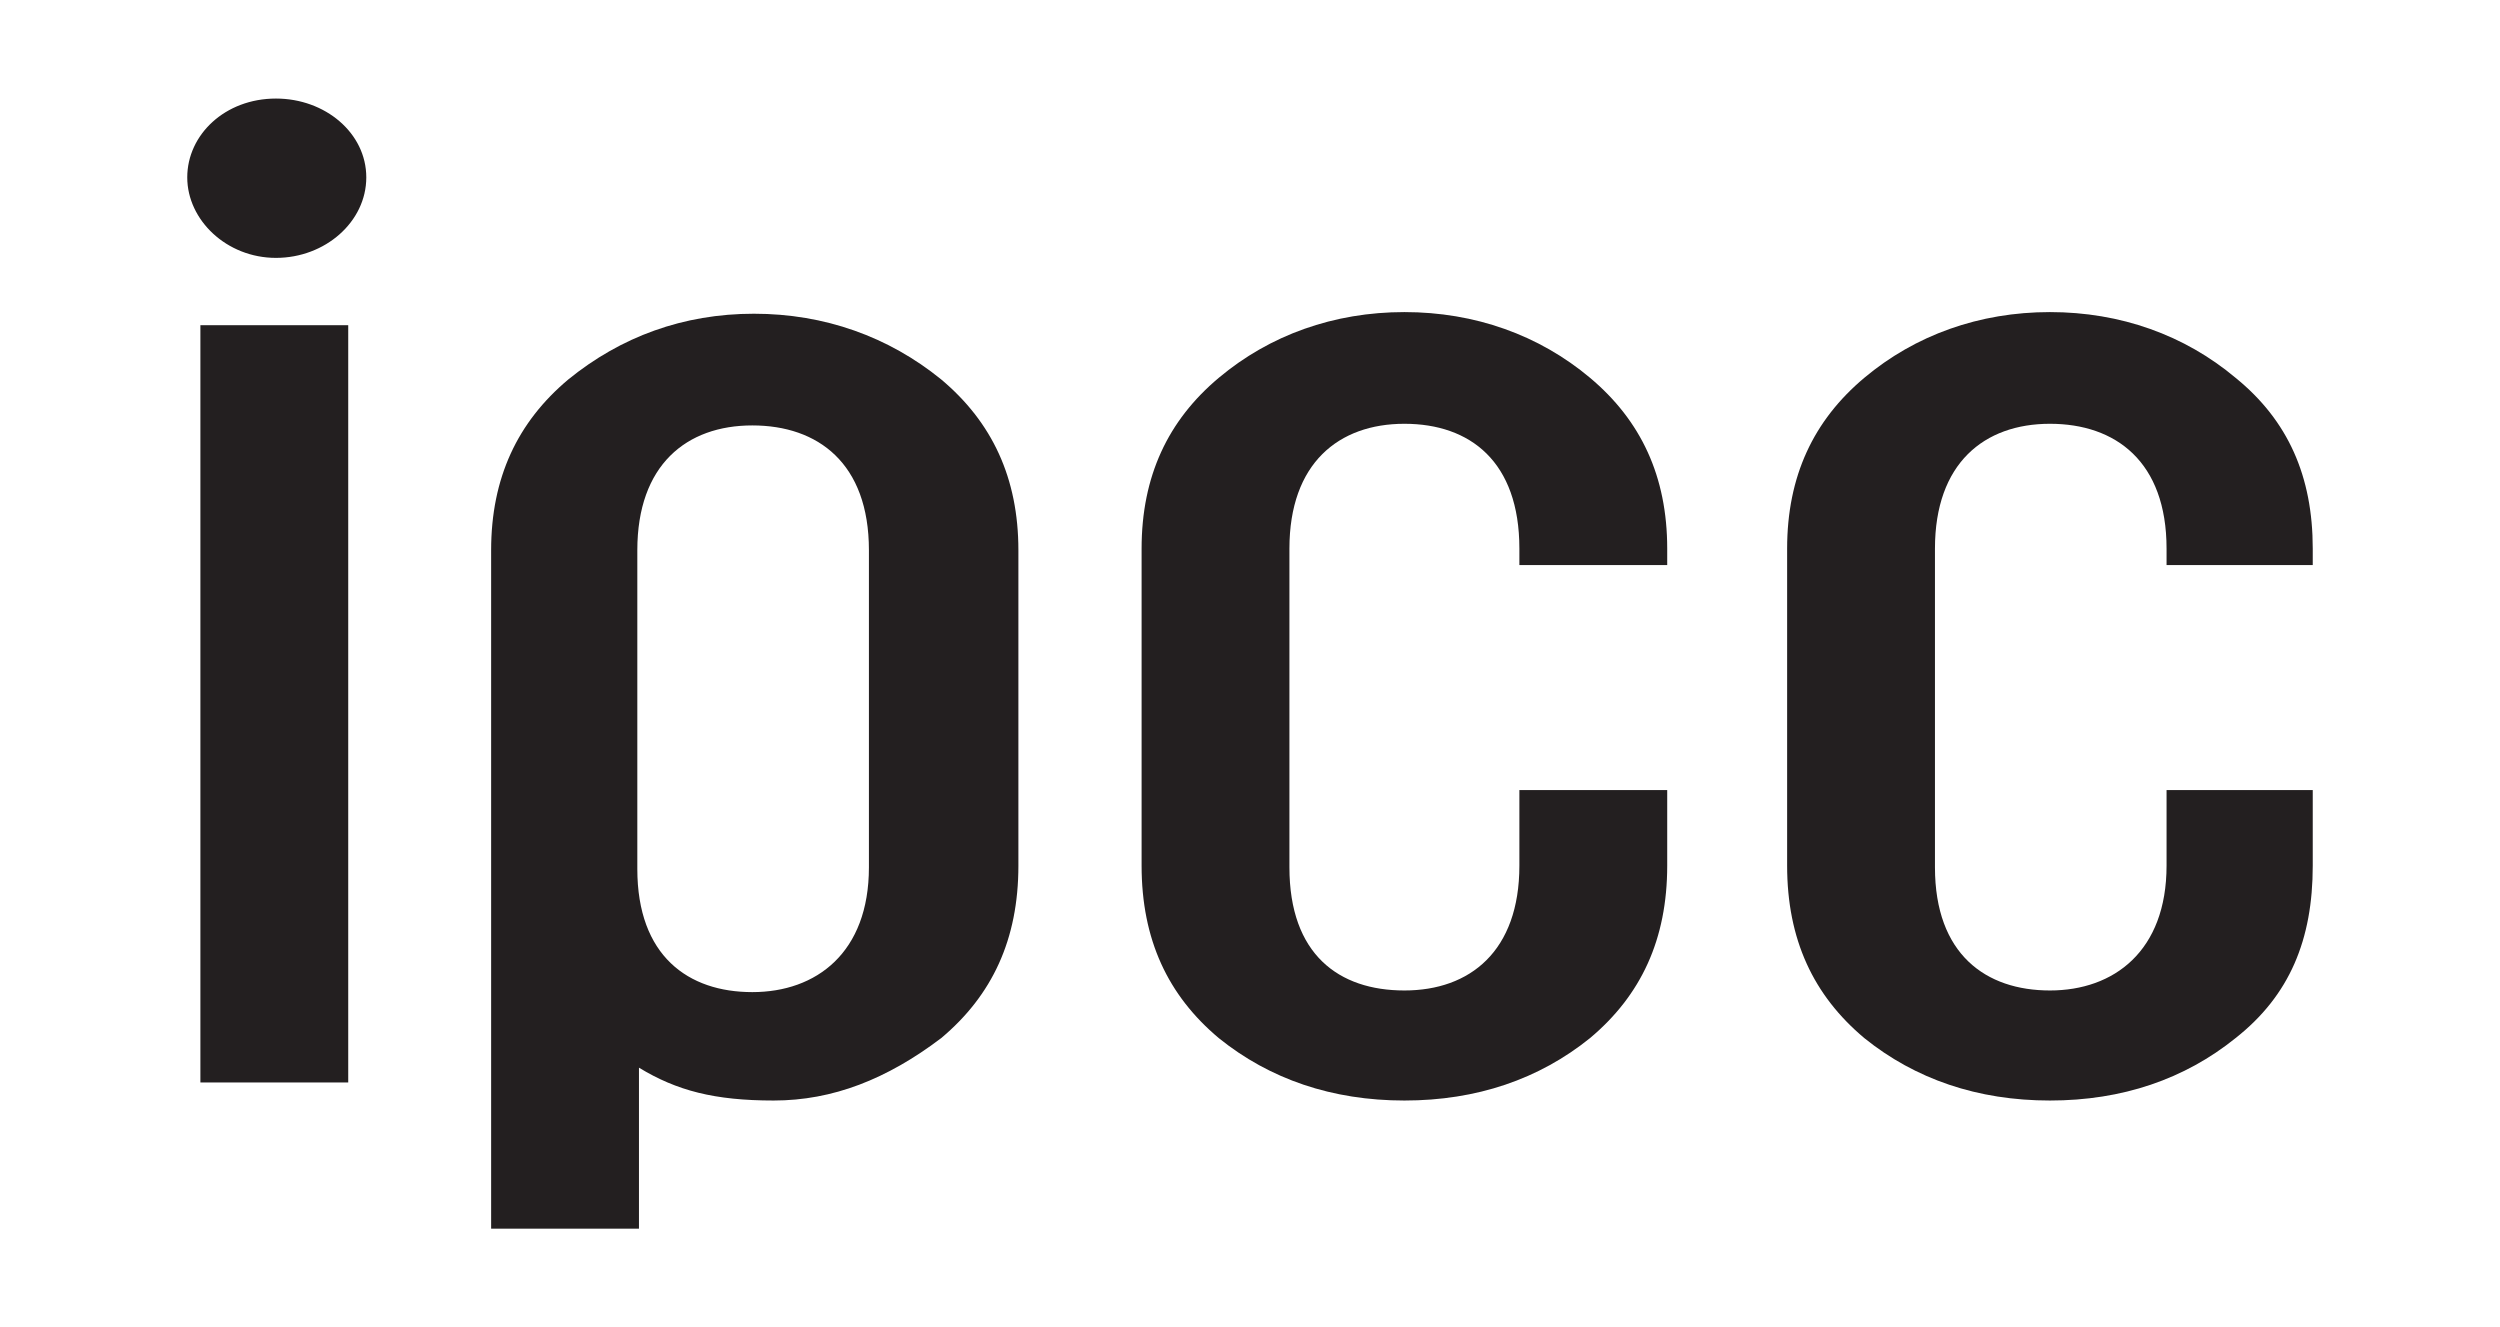
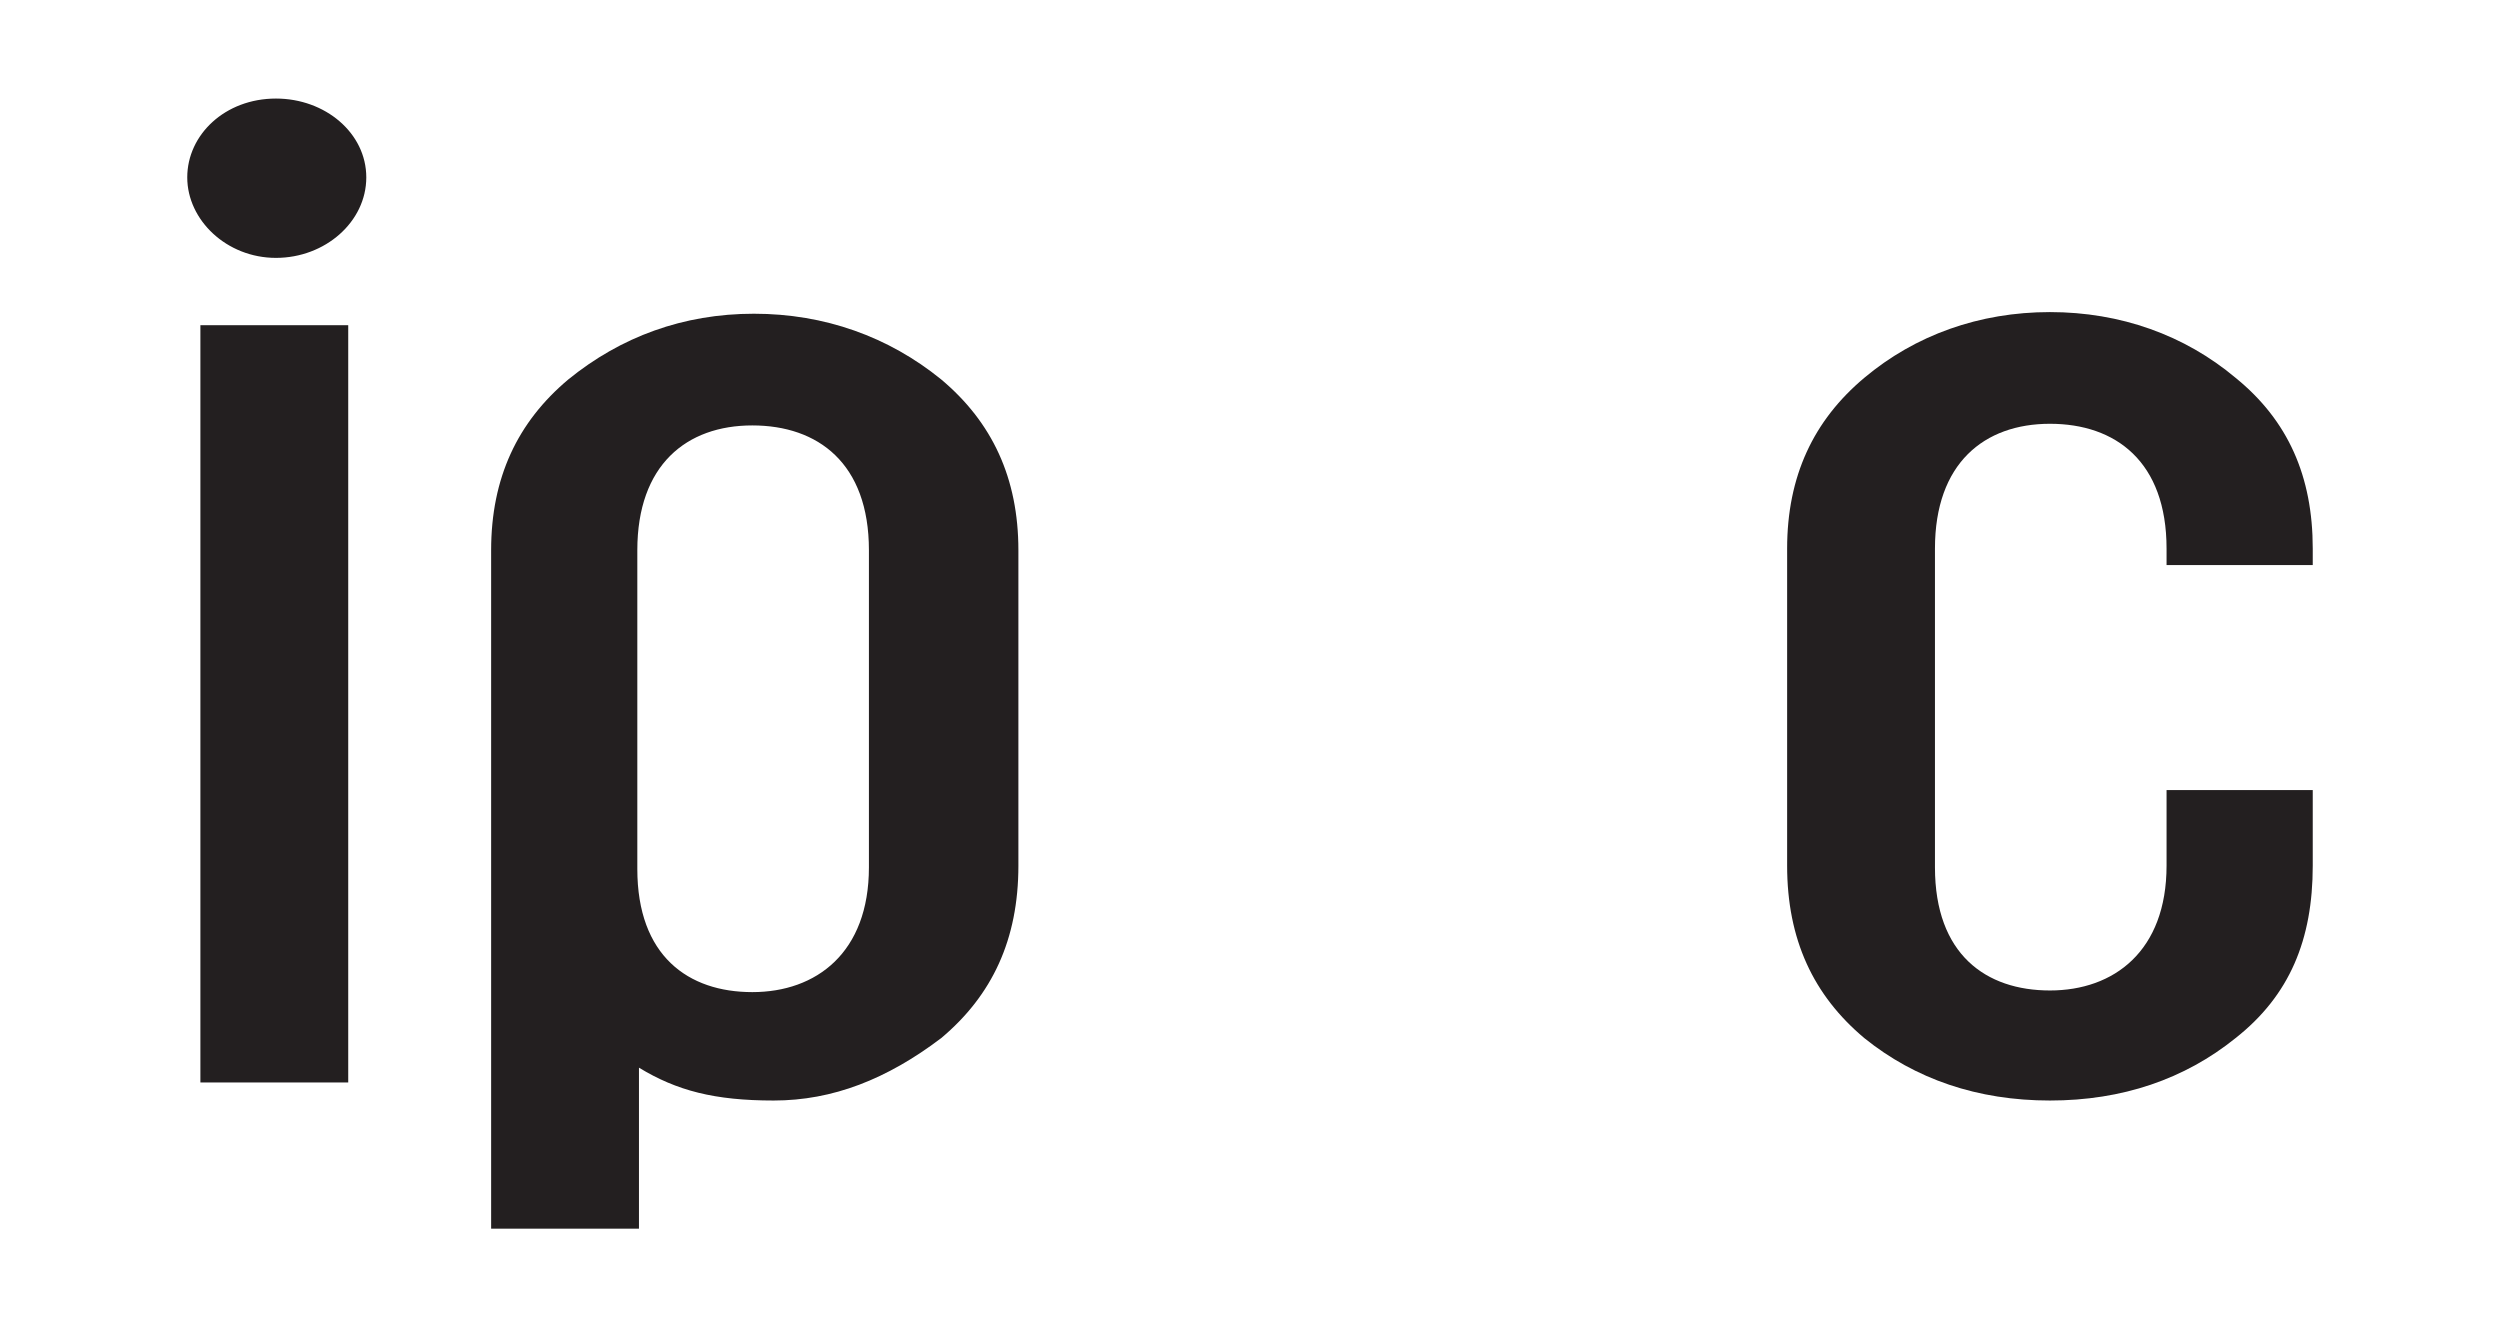
<svg xmlns="http://www.w3.org/2000/svg" id="Layer_1" version="1.1" viewBox="0 0 152.2 80.8">
  <defs>
    <style>
      .st0 {
        fill: #231f20;
      }
    </style>
  </defs>
  <path class="st0" d="M16.8,6h0c3,0,5.5,2.1,5.5,4.8s-2.5,4.9-5.5,4.9-5.4-2.3-5.4-4.9,2.3-4.8,5.4-4.8ZM12.2,19.8h9v46.1h-9V19.8Z" />
  <path class="st0" d="M62,52.7h0c0,4.5-1.6,7.9-4.7,10.5-3.3,2.5-6.6,3.8-10.2,3.8s-5.9-.6-8.2-2v9.8h-9v-41.3c0-4.4,1.6-7.8,4.7-10.4,3.2-2.6,7-4,11.3-4s8.2,1.4,11.4,4c3.1,2.6,4.7,6,4.7,10.4v19.3ZM38.8,52.9h0c0,5.3,3.1,7.5,7,7.5s7.1-2.4,7.1-7.6v-19.3c0-5.3-3.1-7.6-7.1-7.6s-7,2.4-7,7.6v19.4Z" />
-   <path class="st0" d="M101.5,52.7h0c0,4.5-1.6,7.9-4.7,10.5-3.1,2.5-6.9,3.8-11.3,3.8s-8.2-1.3-11.3-3.8c-3.1-2.6-4.7-6-4.7-10.5v-19.3c0-4.4,1.6-7.8,4.7-10.4,3.1-2.6,7-4,11.3-4s8.2,1.4,11.3,4c3.1,2.6,4.7,6,4.7,10.4v1h-9v-1c0-5.3-3-7.6-7-7.6s-7,2.4-7,7.6v19.4c0,5.3,3,7.5,7,7.5s7-2.4,7-7.6v-4.6h9v4.6Z" />
  <path class="st0" d="M140.8,52.7h0c0,4.5-1.4,7.9-4.7,10.5-3.1,2.5-6.9,3.8-11.3,3.8s-8.2-1.3-11.3-3.8c-3.1-2.6-4.7-6-4.7-10.5v-19.3c0-4.4,1.6-7.8,4.7-10.4,3.1-2.6,7-4,11.3-4s8.2,1.4,11.3,4c3.2,2.6,4.7,6,4.7,10.4v1h-8.9v-1c0-5.3-3.1-7.6-7.1-7.6s-7,2.4-7,7.6v19.4c0,5.3,3.1,7.5,7,7.5s7.1-2.4,7.1-7.6v-4.6h8.9v4.6Z" />
</svg>